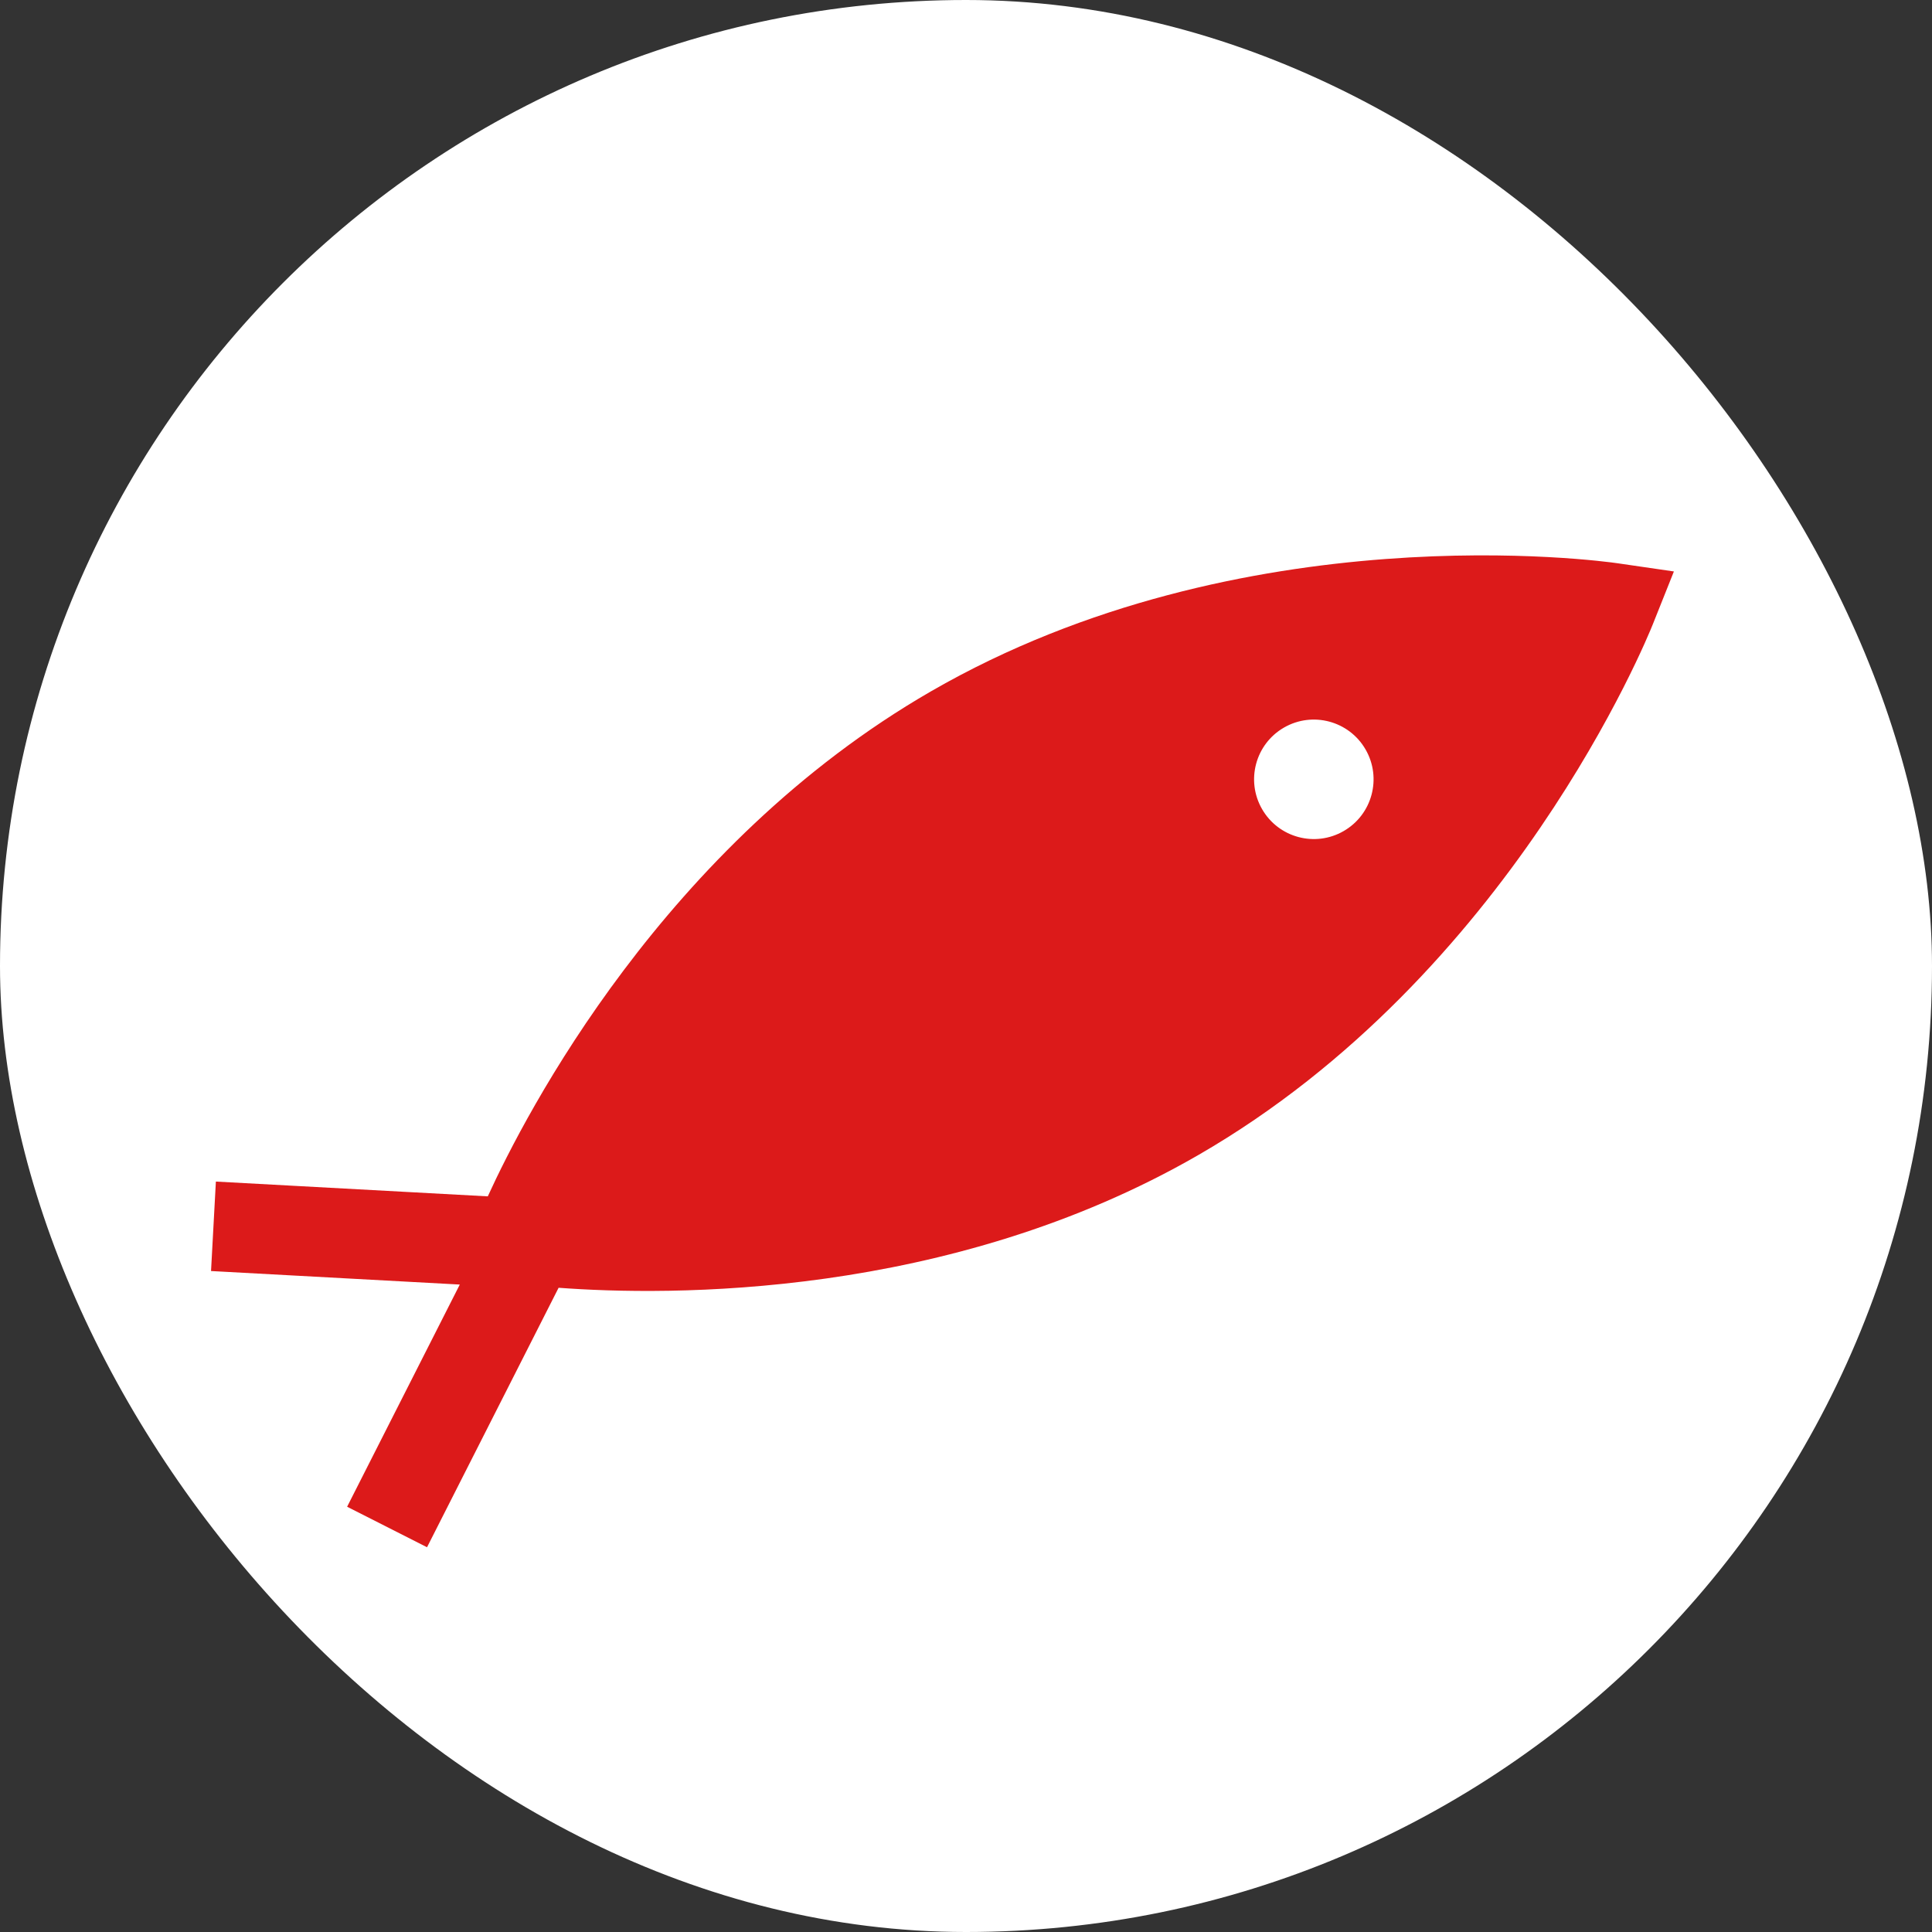
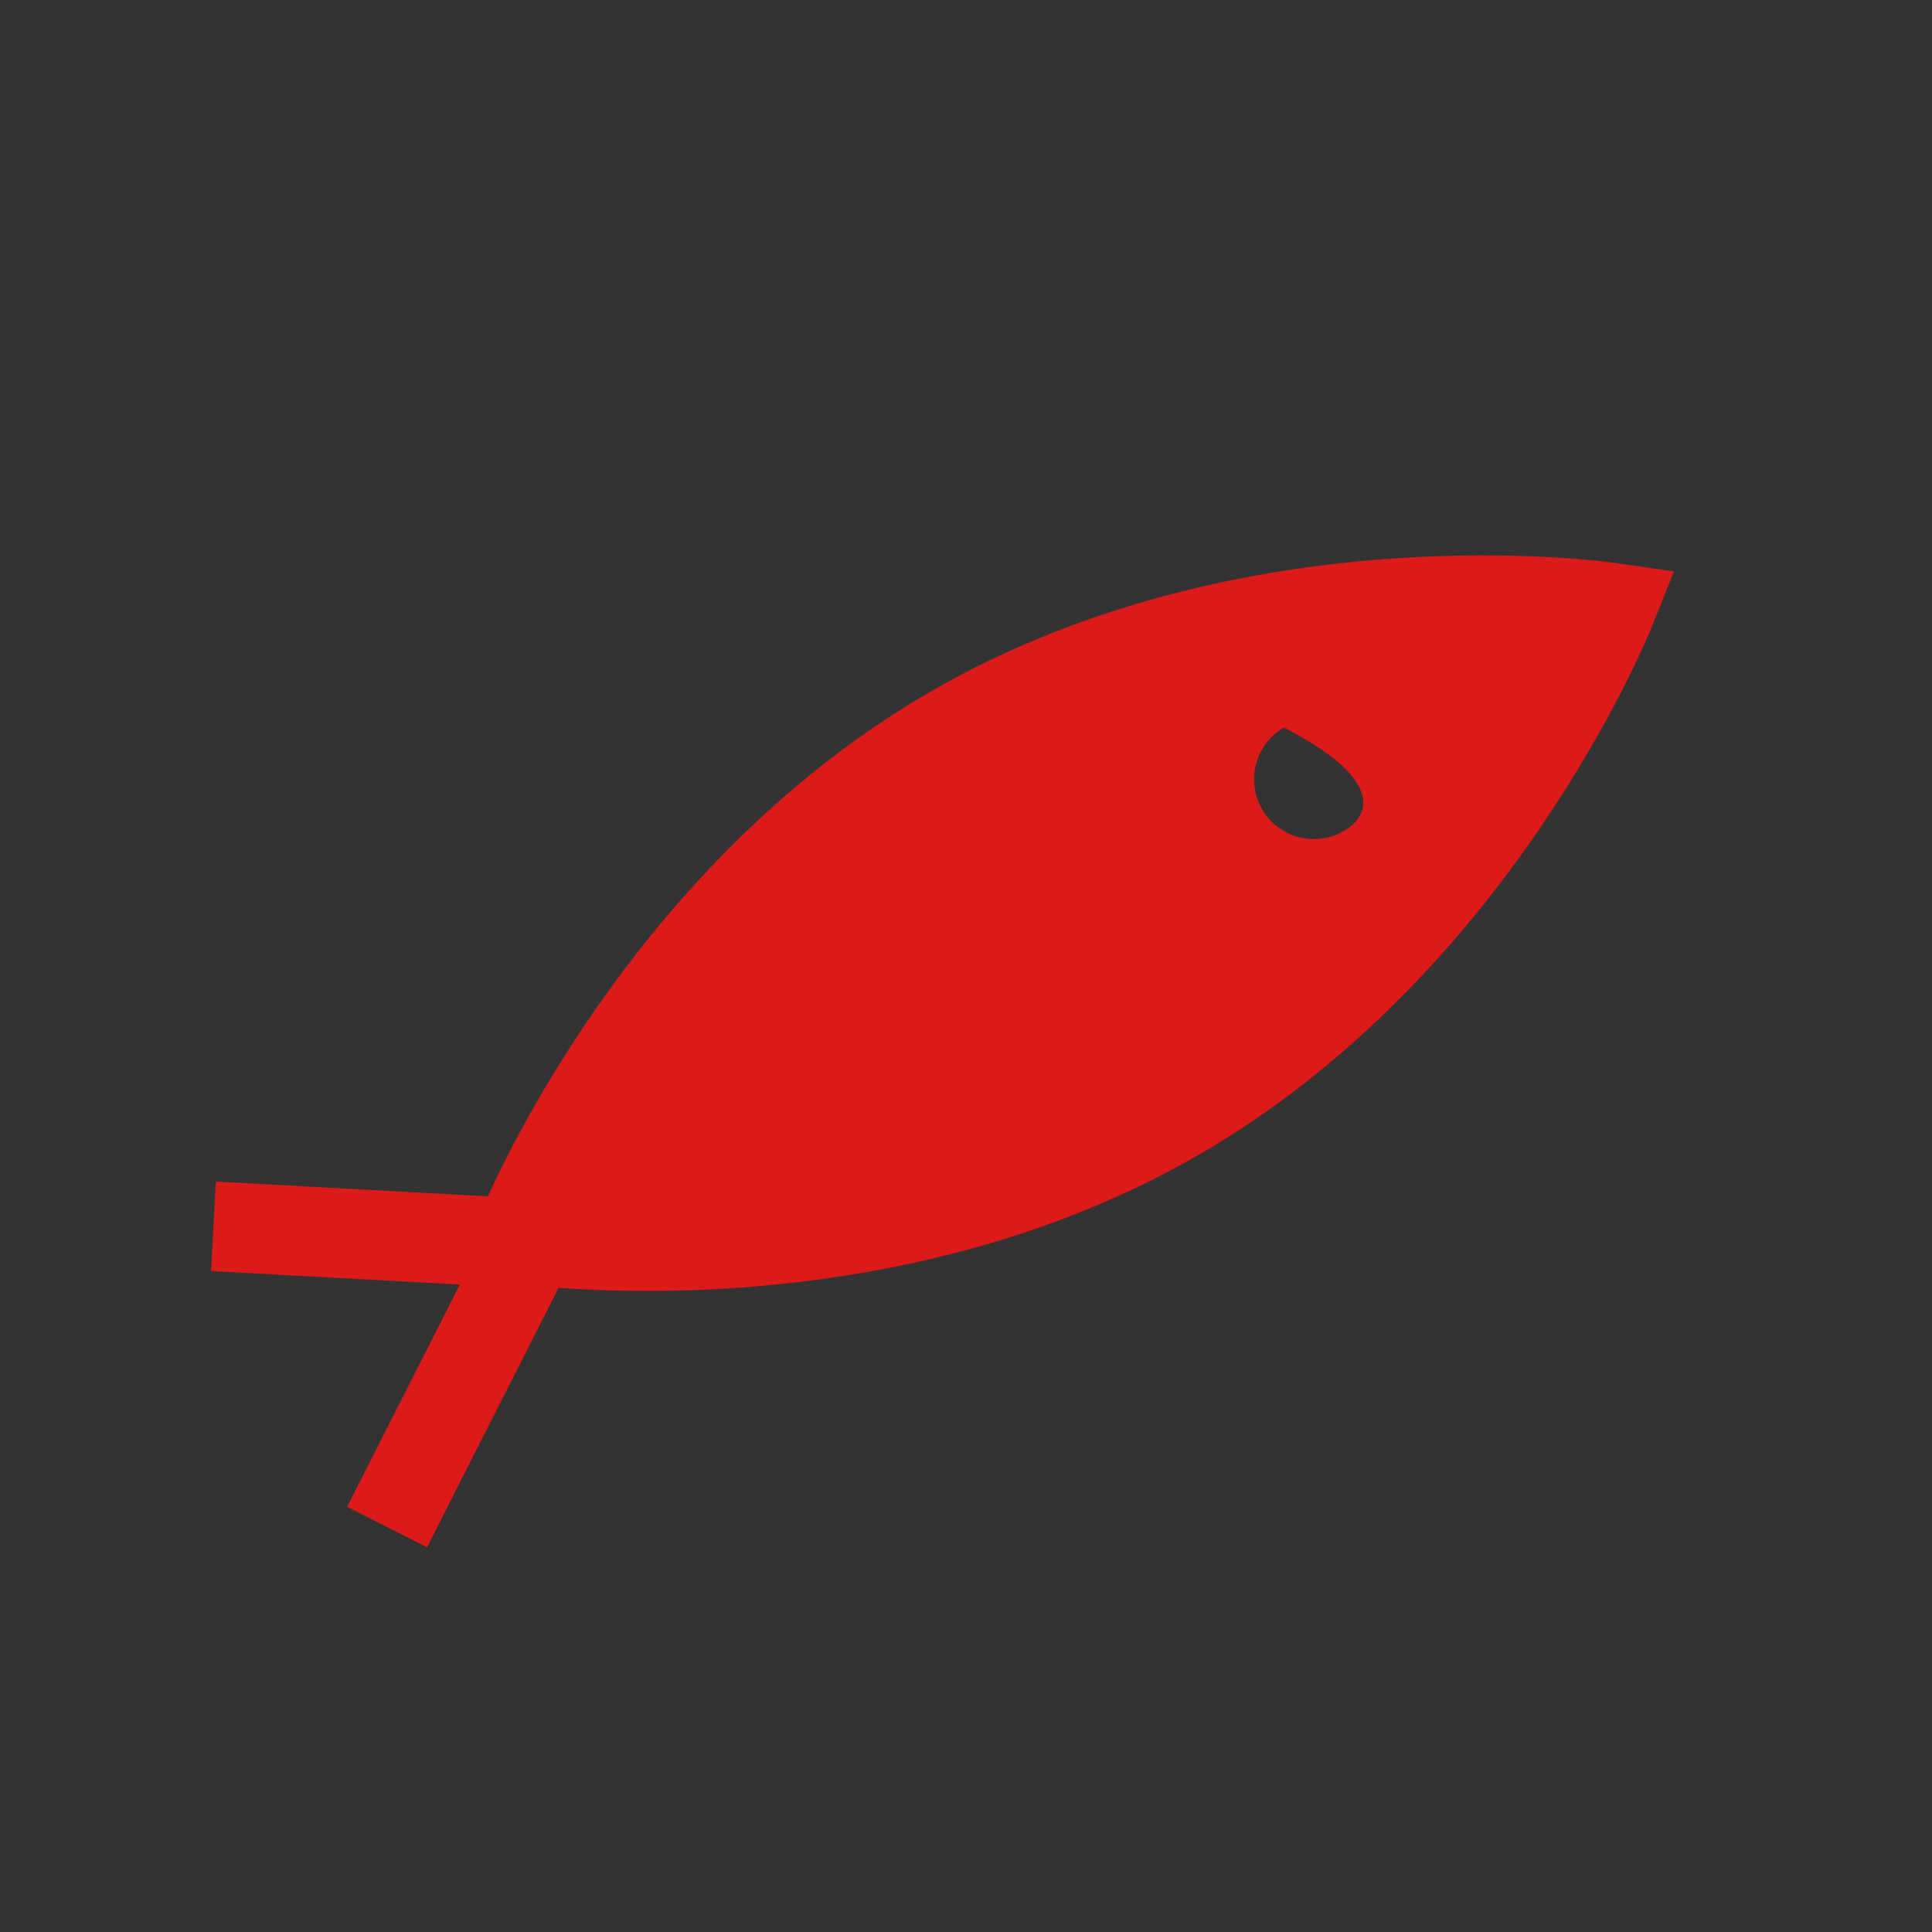
<svg xmlns="http://www.w3.org/2000/svg" width="69" height="69" viewBox="0 0 69 69" fill="none">
  <rect x="0" y="0" width="69" height="69" fill="#333333" stroke="none" />
-   <rect width="69" height="69" rx="34.5" fill="white" />
-   <path d="M57.774 20.117C57.233 20.038 44.378 18.265 33.245 24.693C23.729 30.187 18.786 39.741 17.421 42.727L7.71 42.199L7.537 45.394L16.421 45.877L12.397 53.812L15.251 55.259L19.95 45.992C23.853 46.283 33.873 46.403 42.803 41.248C53.937 34.82 58.827 22.802 59.03 22.294L59.782 20.409L57.774 20.117ZM47.989 29.68C46.969 30.27 45.664 29.92 45.075 28.899C44.486 27.879 44.835 26.574 45.856 25.985C46.876 25.396 48.181 25.746 48.77 26.766C49.359 27.786 49.01 29.091 47.989 29.68Z" fill="#DC1A1A" />
+   <path d="M57.774 20.117C57.233 20.038 44.378 18.265 33.245 24.693C23.729 30.187 18.786 39.741 17.421 42.727L7.71 42.199L7.537 45.394L16.421 45.877L12.397 53.812L15.251 55.259L19.95 45.992C23.853 46.283 33.873 46.403 42.803 41.248C53.937 34.82 58.827 22.802 59.03 22.294L59.782 20.409L57.774 20.117ZM47.989 29.68C46.969 30.27 45.664 29.92 45.075 28.899C44.486 27.879 44.835 26.574 45.856 25.985C49.359 27.786 49.01 29.091 47.989 29.68Z" fill="#DC1A1A" />
</svg>